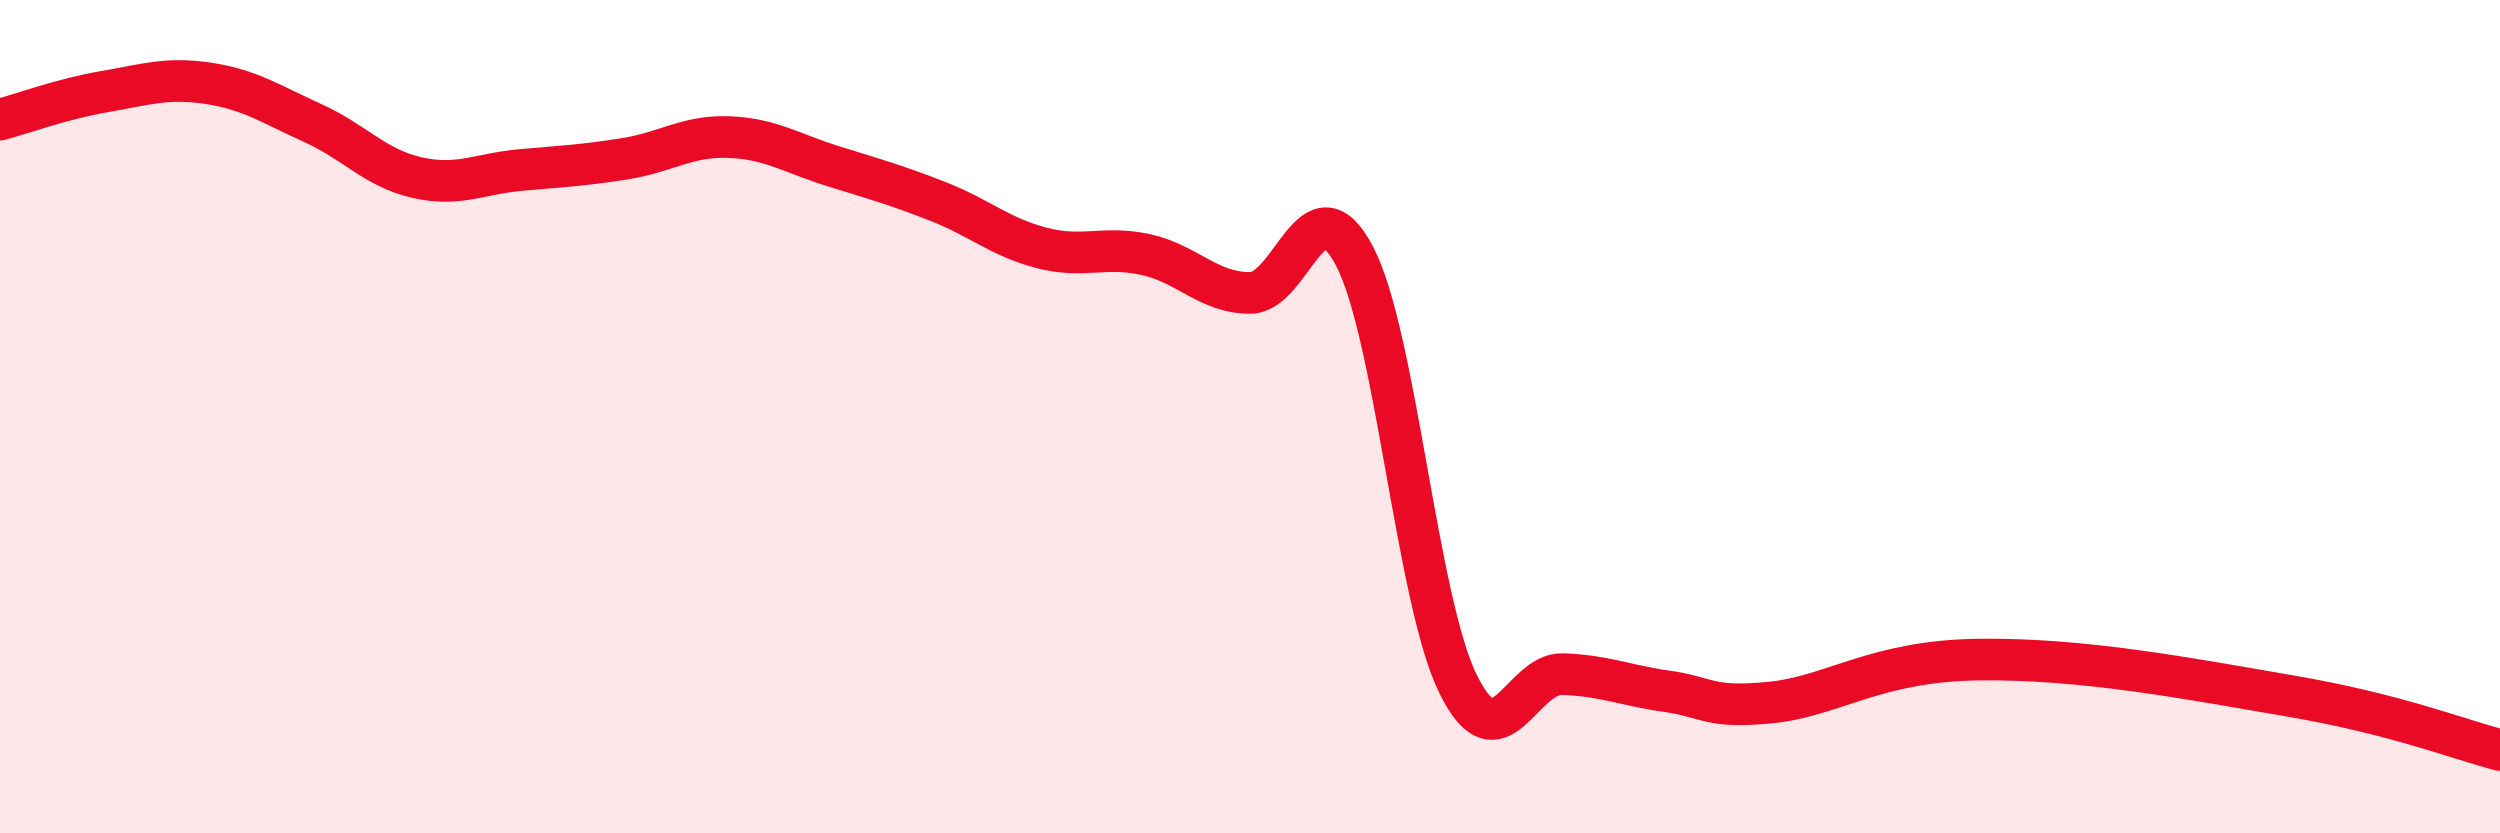
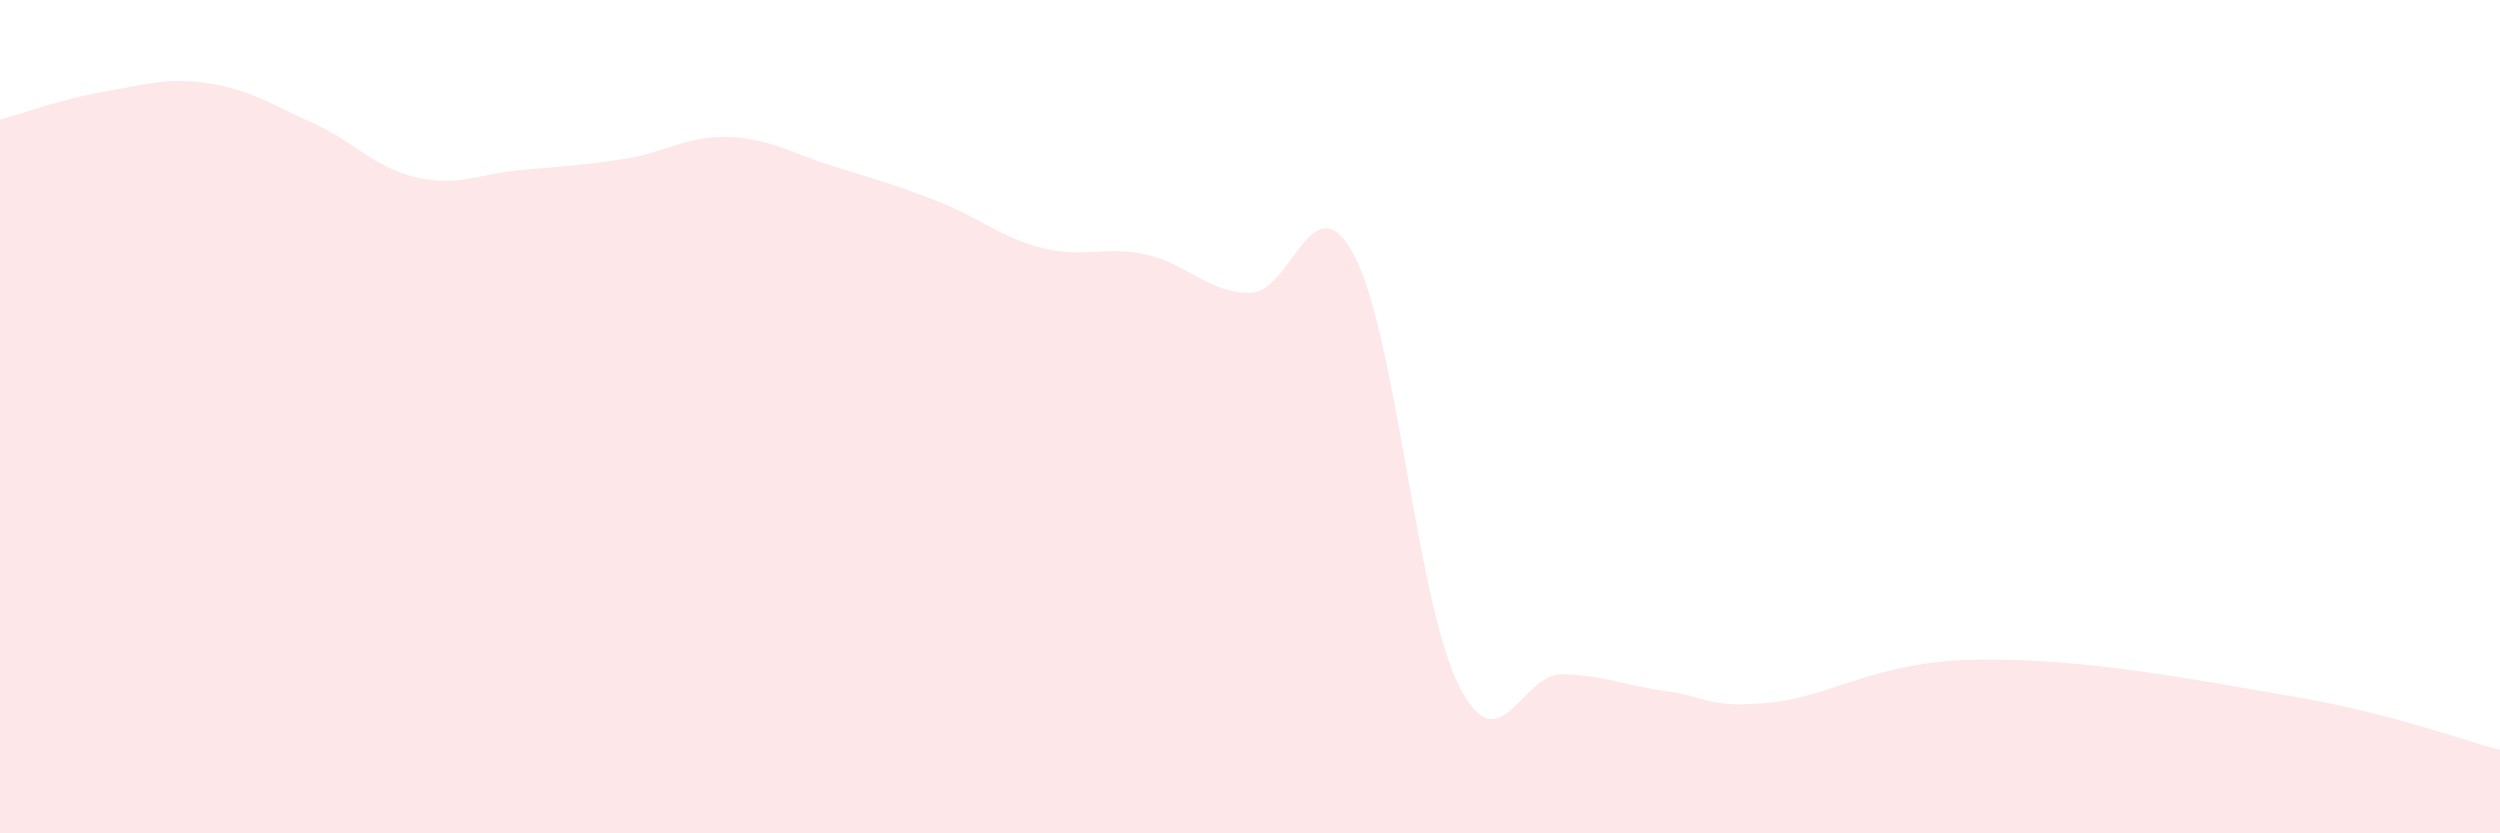
<svg xmlns="http://www.w3.org/2000/svg" width="60" height="20" viewBox="0 0 60 20">
  <path d="M 0,2.87 C 0.5,2.74 1.5,2.37 2.5,2.2 C 3.5,2.03 4,1.85 5,2 C 6,2.15 6.5,2.5 7.5,2.95 C 8.5,3.4 9,4.03 10,4.26 C 11,4.49 11.5,4.17 12.5,4.08 C 13.5,3.99 14,3.97 15,3.81 C 16,3.65 16.5,3.25 17.5,3.29 C 18.5,3.33 19,3.68 20,3.99 C 21,4.3 21.5,4.44 22.5,4.83 C 23.5,5.22 24,5.69 25,5.95 C 26,6.21 26.5,5.89 27.5,6.11 C 28.5,6.33 29,7.03 30,7.03 C 31,7.03 31.5,4.25 32.5,6.13 C 33.5,8.01 34,14.42 35,16.43 C 36,18.44 36.5,16.15 37.5,16.18 C 38.5,16.21 39,16.45 40,16.59 C 41,16.73 41,17.01 42.5,16.86 C 44,16.71 45,15.86 47.5,15.83 C 50,15.8 52.5,16.28 55,16.71 C 57.5,17.14 59,17.74 60,18L60 20L0 20Z" fill="#EB0A25" opacity="0.1" stroke-linecap="round" stroke-linejoin="round" />
-   <path d="M 0,2.87 C 0.5,2.74 1.5,2.37 2.5,2.2 C 3.5,2.03 4,1.85 5,2 C 6,2.15 6.5,2.5 7.5,2.95 C 8.5,3.4 9,4.03 10,4.26 C 11,4.49 11.5,4.17 12.5,4.08 C 13.5,3.99 14,3.97 15,3.81 C 16,3.65 16.5,3.25 17.5,3.29 C 18.5,3.33 19,3.68 20,3.99 C 21,4.3 21.5,4.44 22.5,4.83 C 23.5,5.22 24,5.69 25,5.95 C 26,6.21 26.5,5.89 27.5,6.11 C 28.5,6.33 29,7.03 30,7.03 C 31,7.03 31.5,4.25 32.5,6.13 C 33.5,8.01 34,14.42 35,16.43 C 36,18.44 36.5,16.15 37.5,16.18 C 38.5,16.21 39,16.45 40,16.59 C 41,16.73 41,17.01 42.5,16.86 C 44,16.71 45,15.86 47.5,15.83 C 50,15.8 52.5,16.28 55,16.71 C 57.5,17.14 59,17.74 60,18" stroke="#EB0A25" stroke-width="1" fill="none" stroke-linecap="round" stroke-linejoin="round" />
</svg>